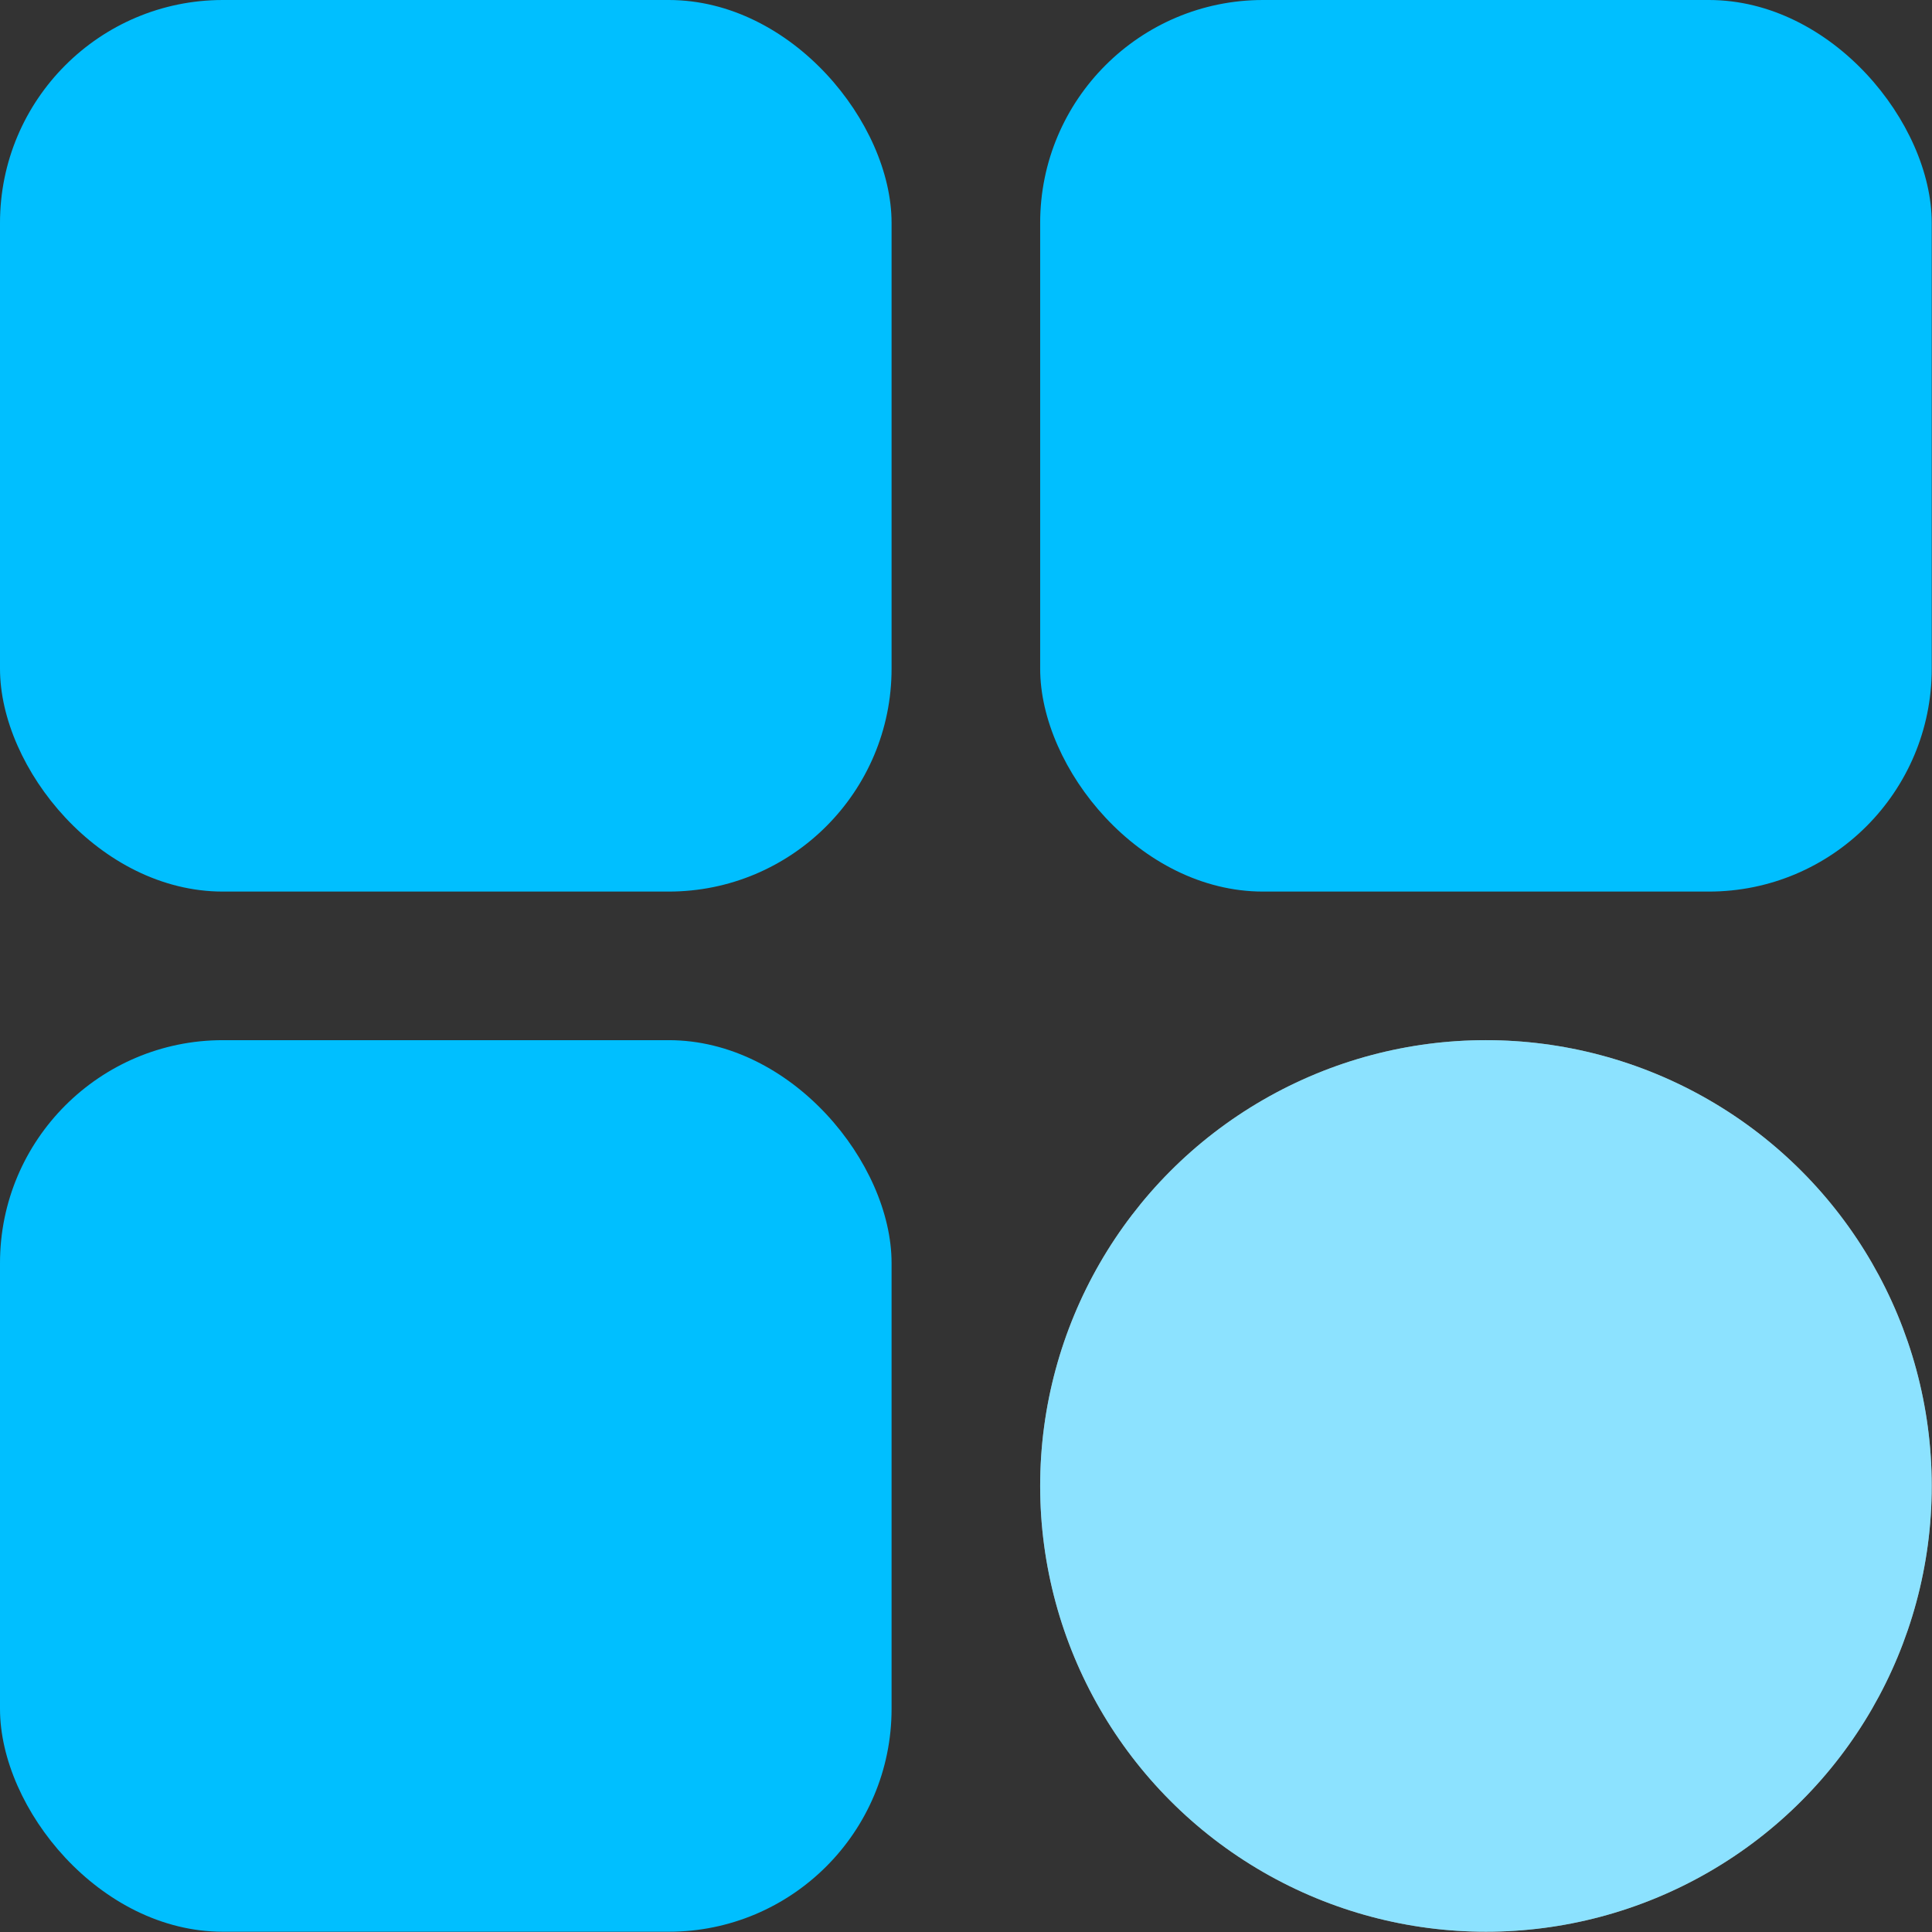
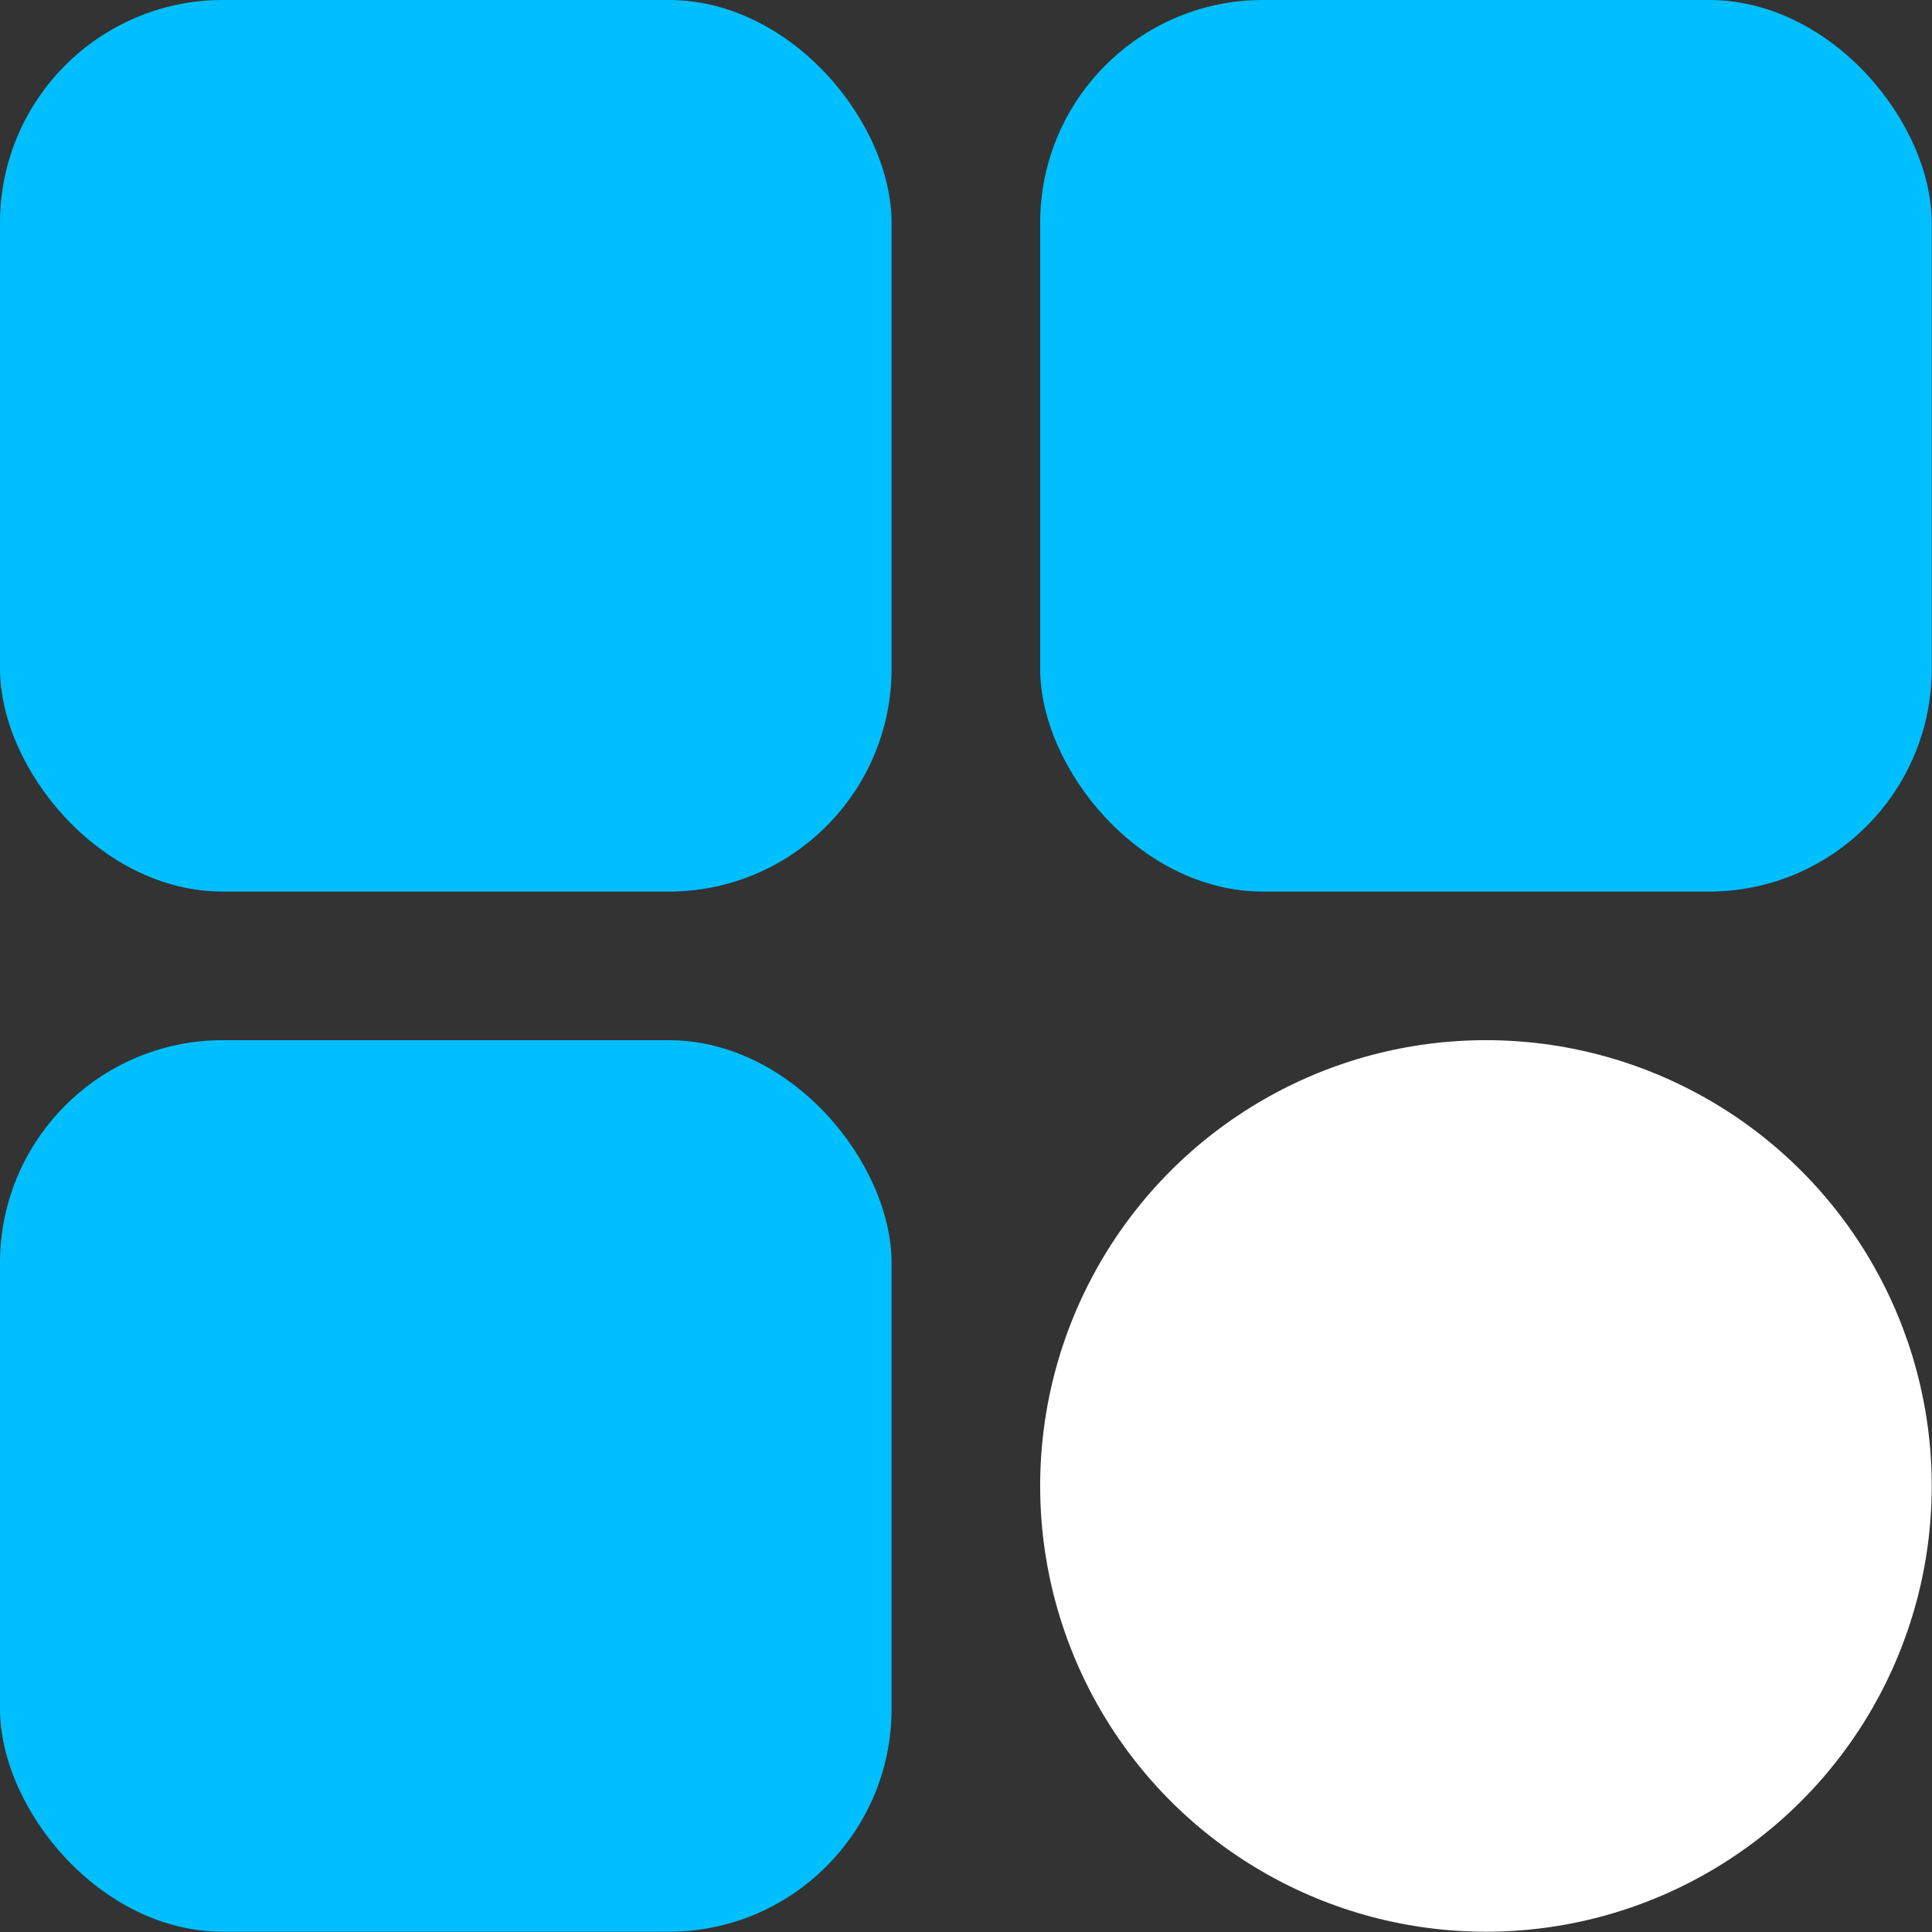
<svg xmlns="http://www.w3.org/2000/svg" width="315" height="315" viewBox="0 0 315 315" fill="none">
  <rect x="0" y="0" width="315" height="315" fill="#333333" stroke="none" />
  <circle cx="242.274" cy="242.274" r="72.682" fill="white" />
-   <circle cx="242.274" cy="242.274" r="72.682" fill="#00BFFF" fill-opacity="0.45" />
  <rect x="169.592" width="145.365" height="145.365" rx="36.341" fill="#00BFFF" />
  <rect width="145.365" height="145.365" rx="36.341" fill="#00BFFF" />
  <rect y="169.592" width="145.365" height="145.365" rx="36.341" fill="#00BFFF" />
</svg>